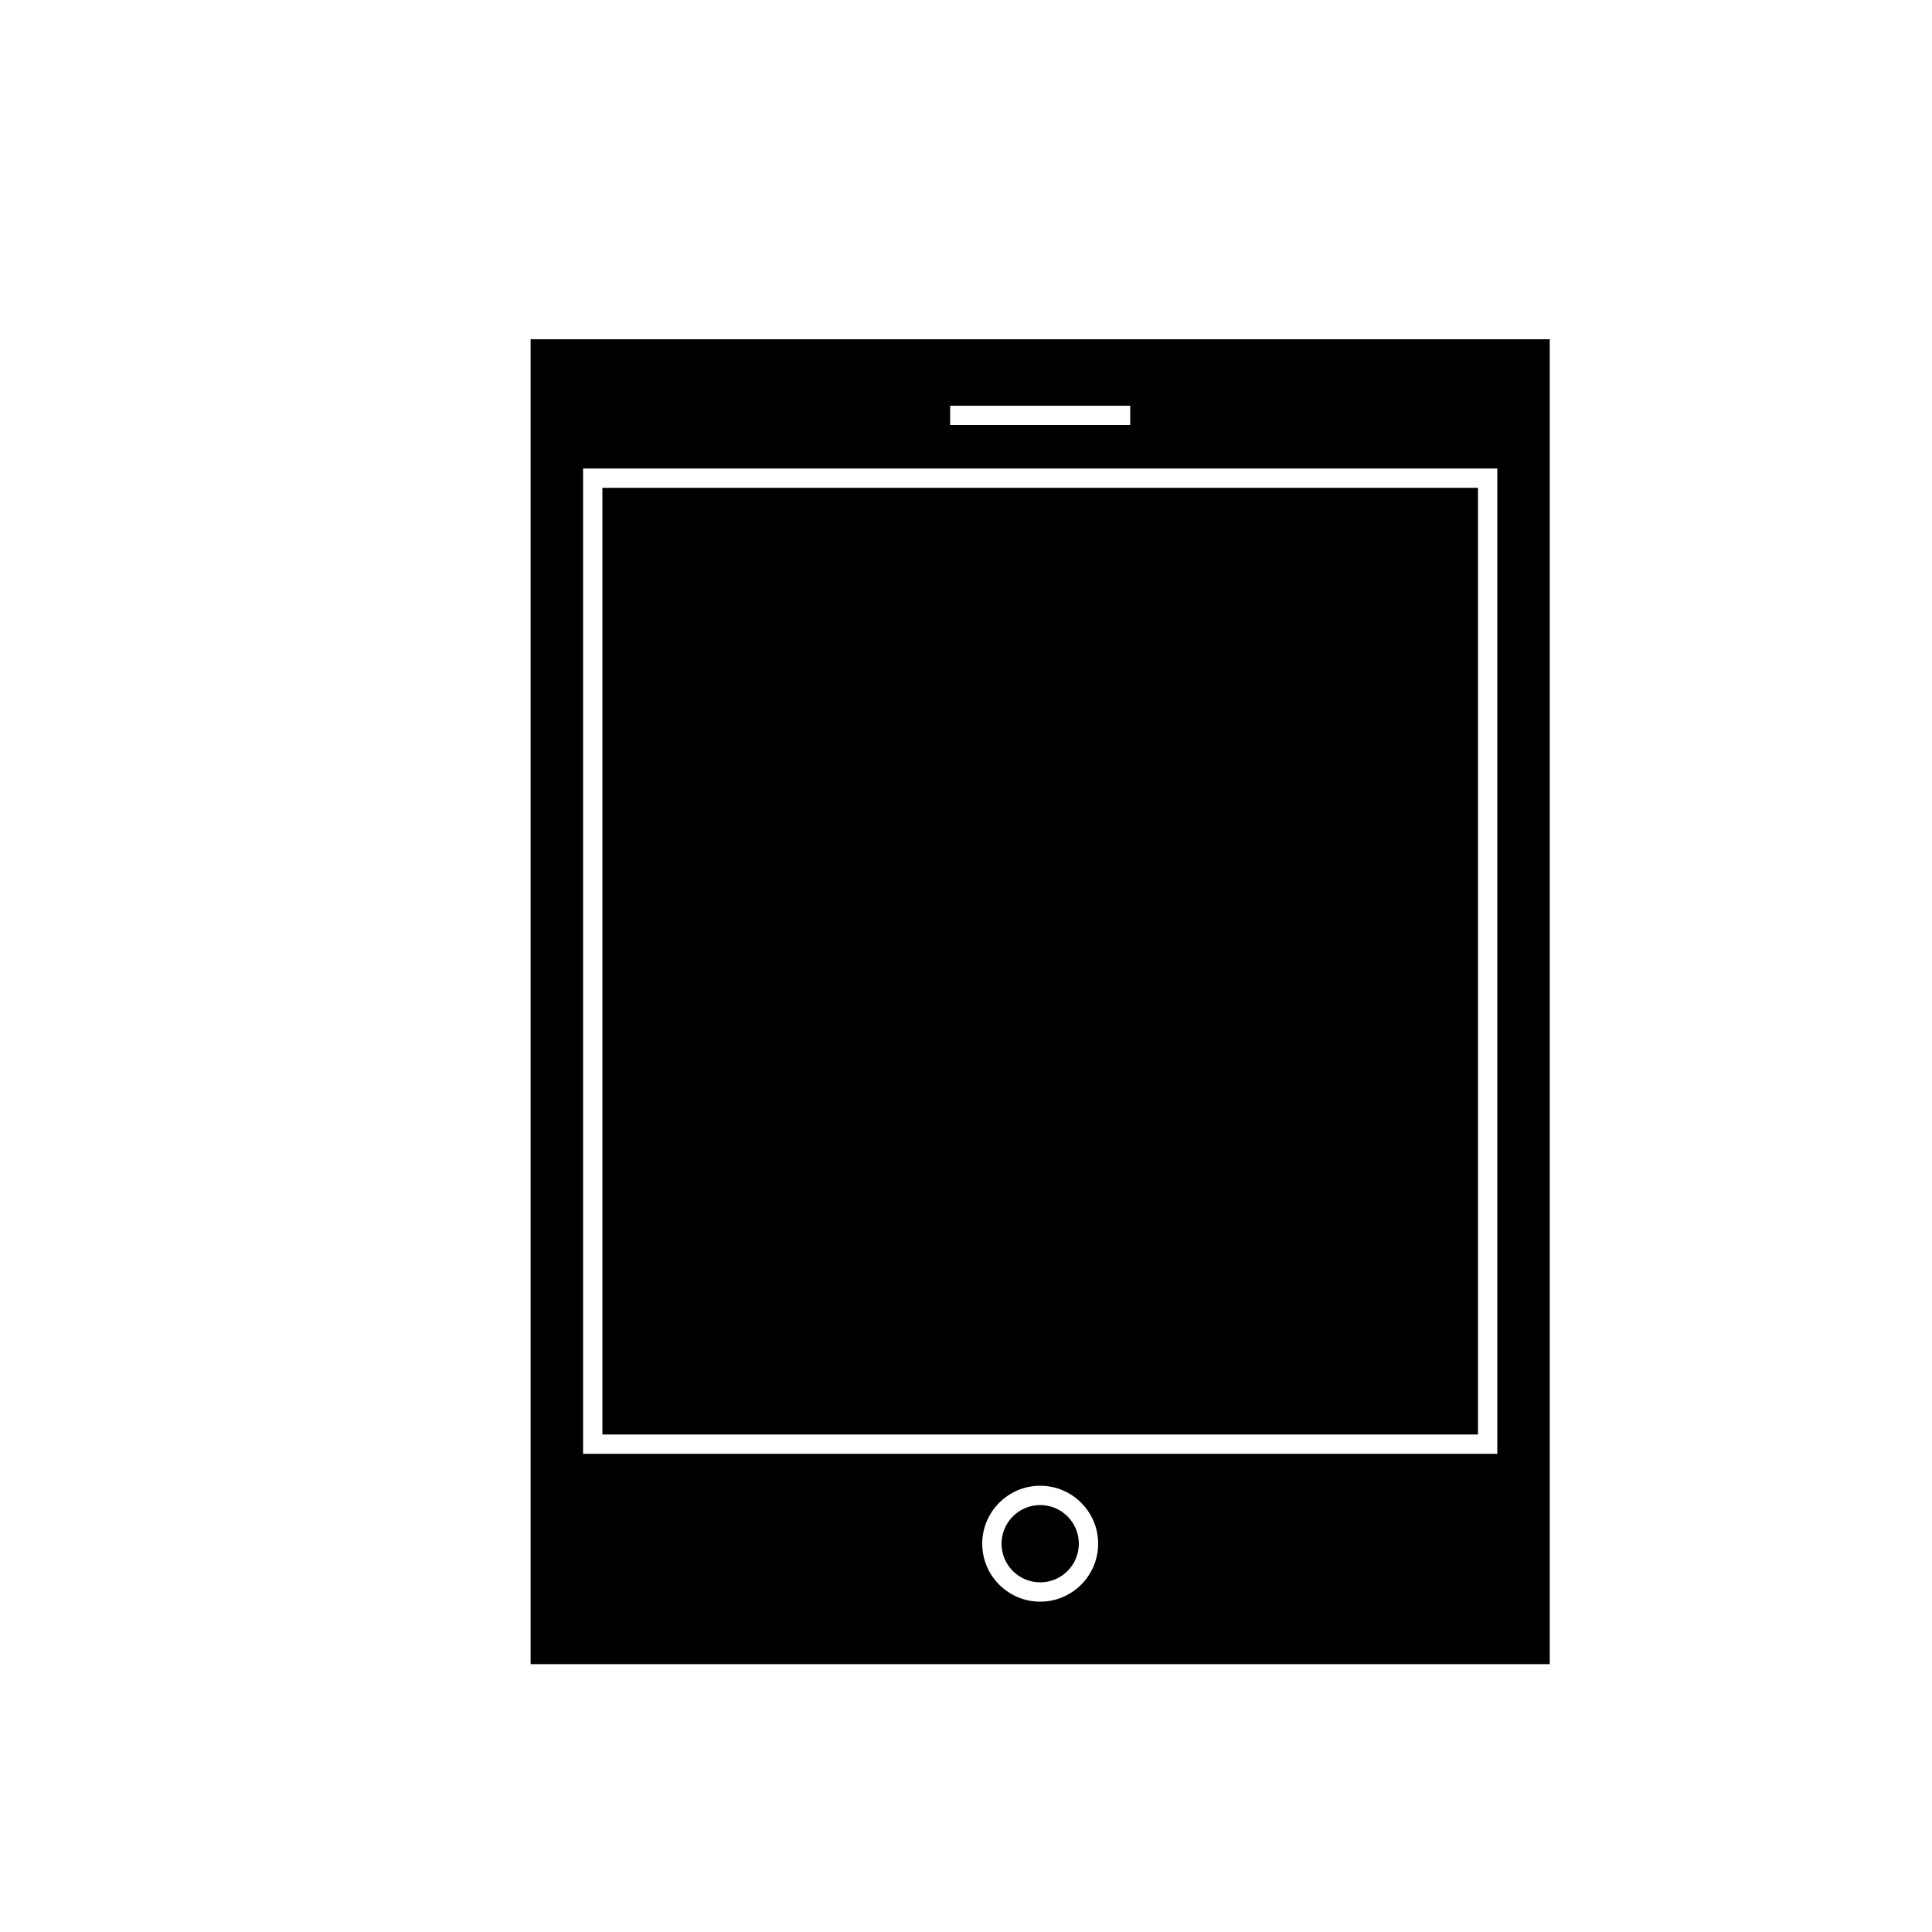
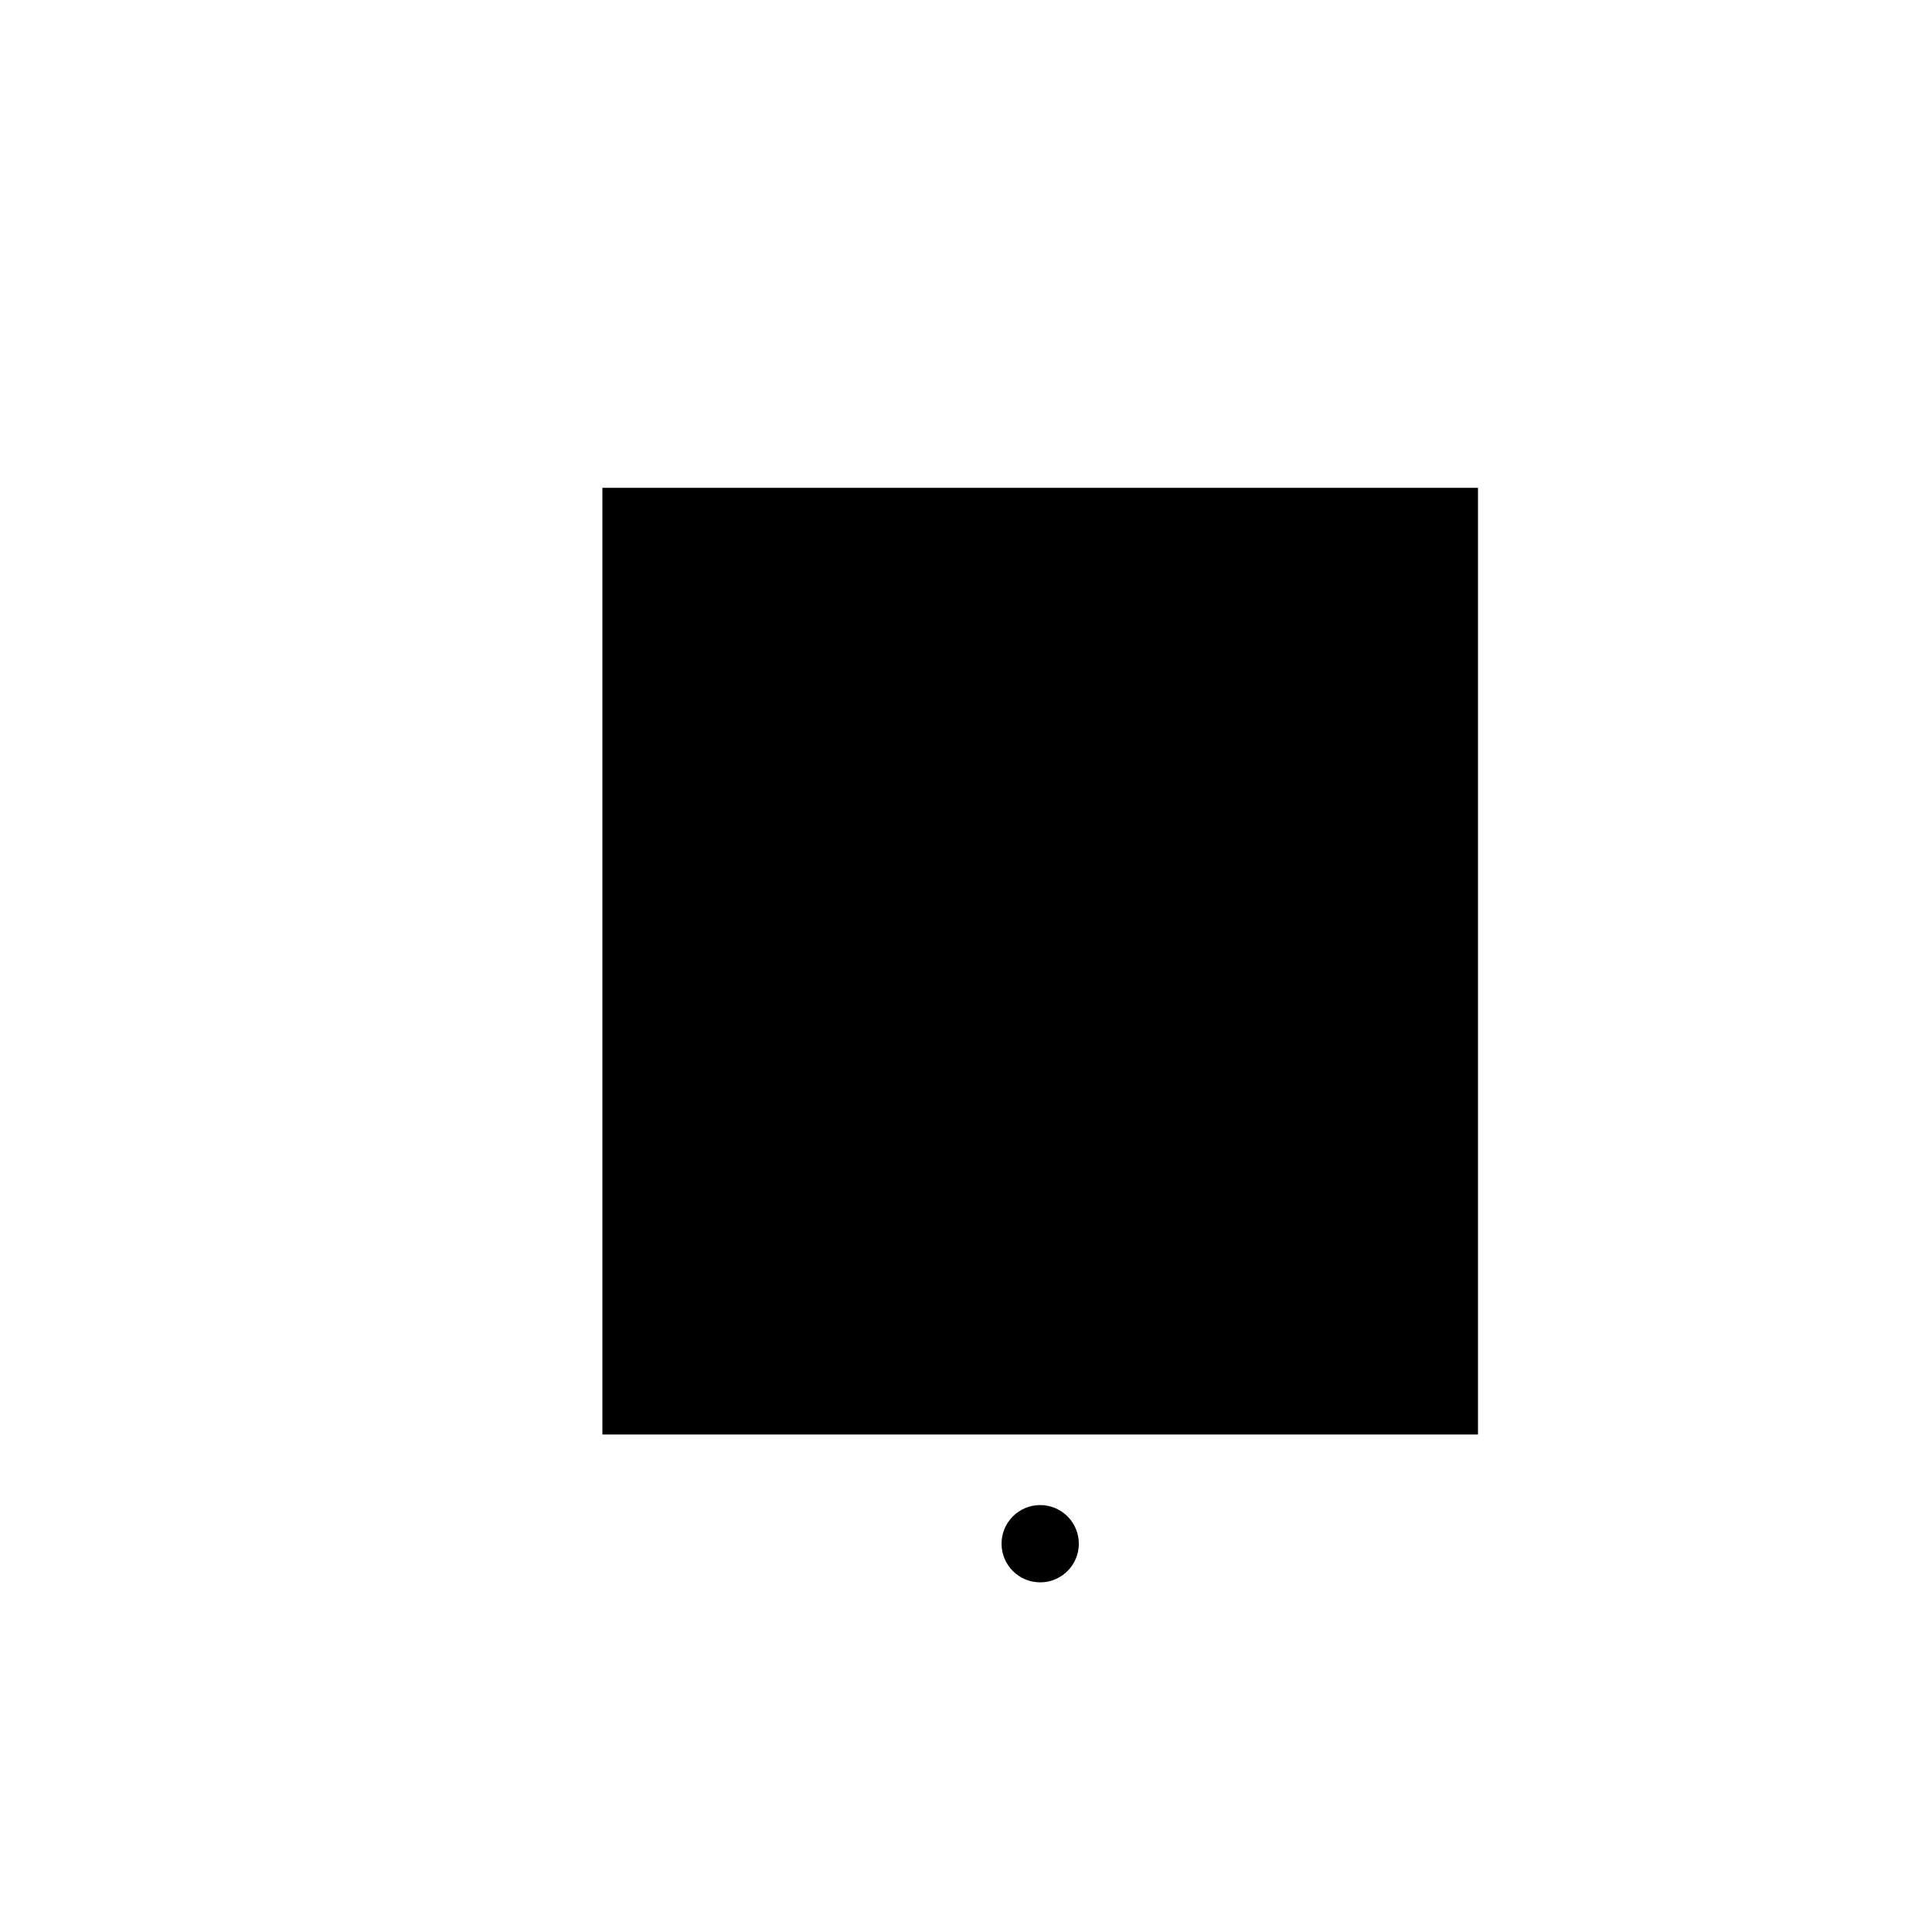
<svg xmlns="http://www.w3.org/2000/svg" version="1.1" id="Layer_1" x="0px" y="0px" width="100px" height="100px" viewBox="0 0 100 100" enable-background="new 0 0 100 100" xml:space="preserve">
  <g>
    <circle cx="53.84" cy="79.902" r="2" />
    <rect x="31.18" y="25.25" width="45.32" height="49" />
-     <path d="M27.465,17.559v68.578h52.75V17.559H27.465z M49.18,21h9.32v1h-9.32V21z M53.84,82.902c-1.654,0-3-1.346-3-3s1.346-3,3-3   s3,1.346,3,3S55.494,82.902,53.84,82.902z M77.5,75.25H30.18v-51H77.5V75.25z" />
  </g>
</svg>